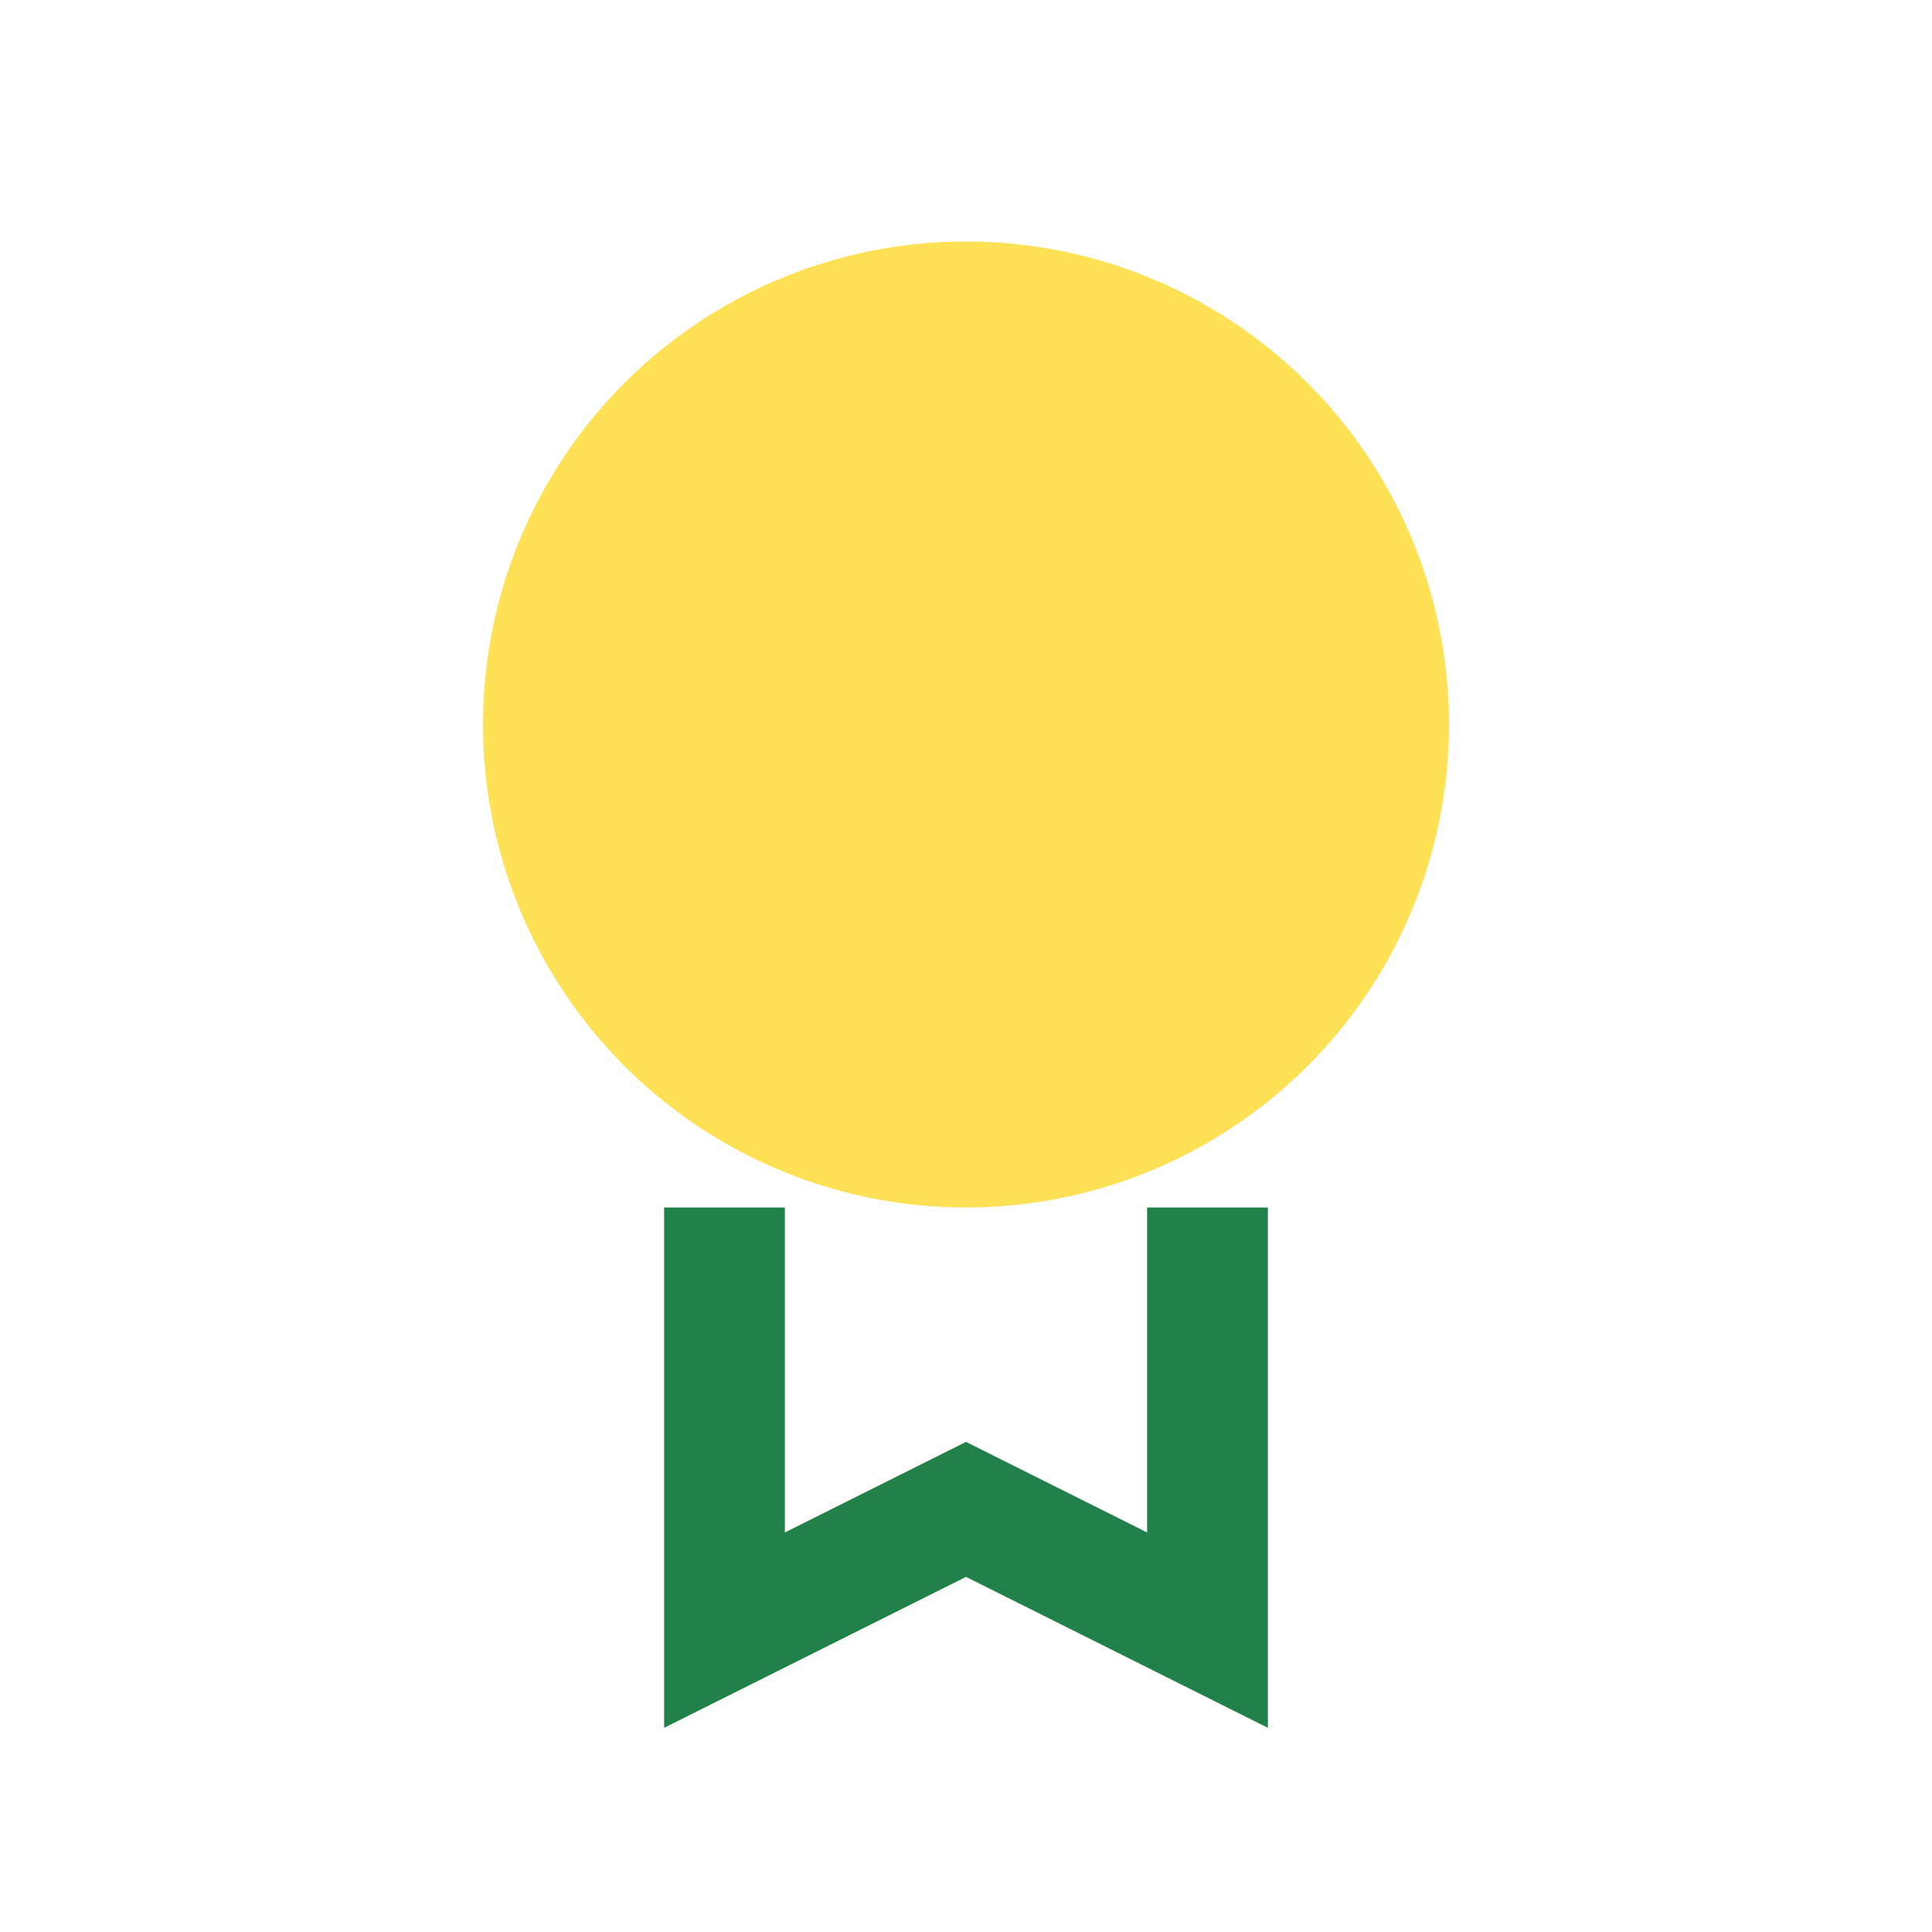
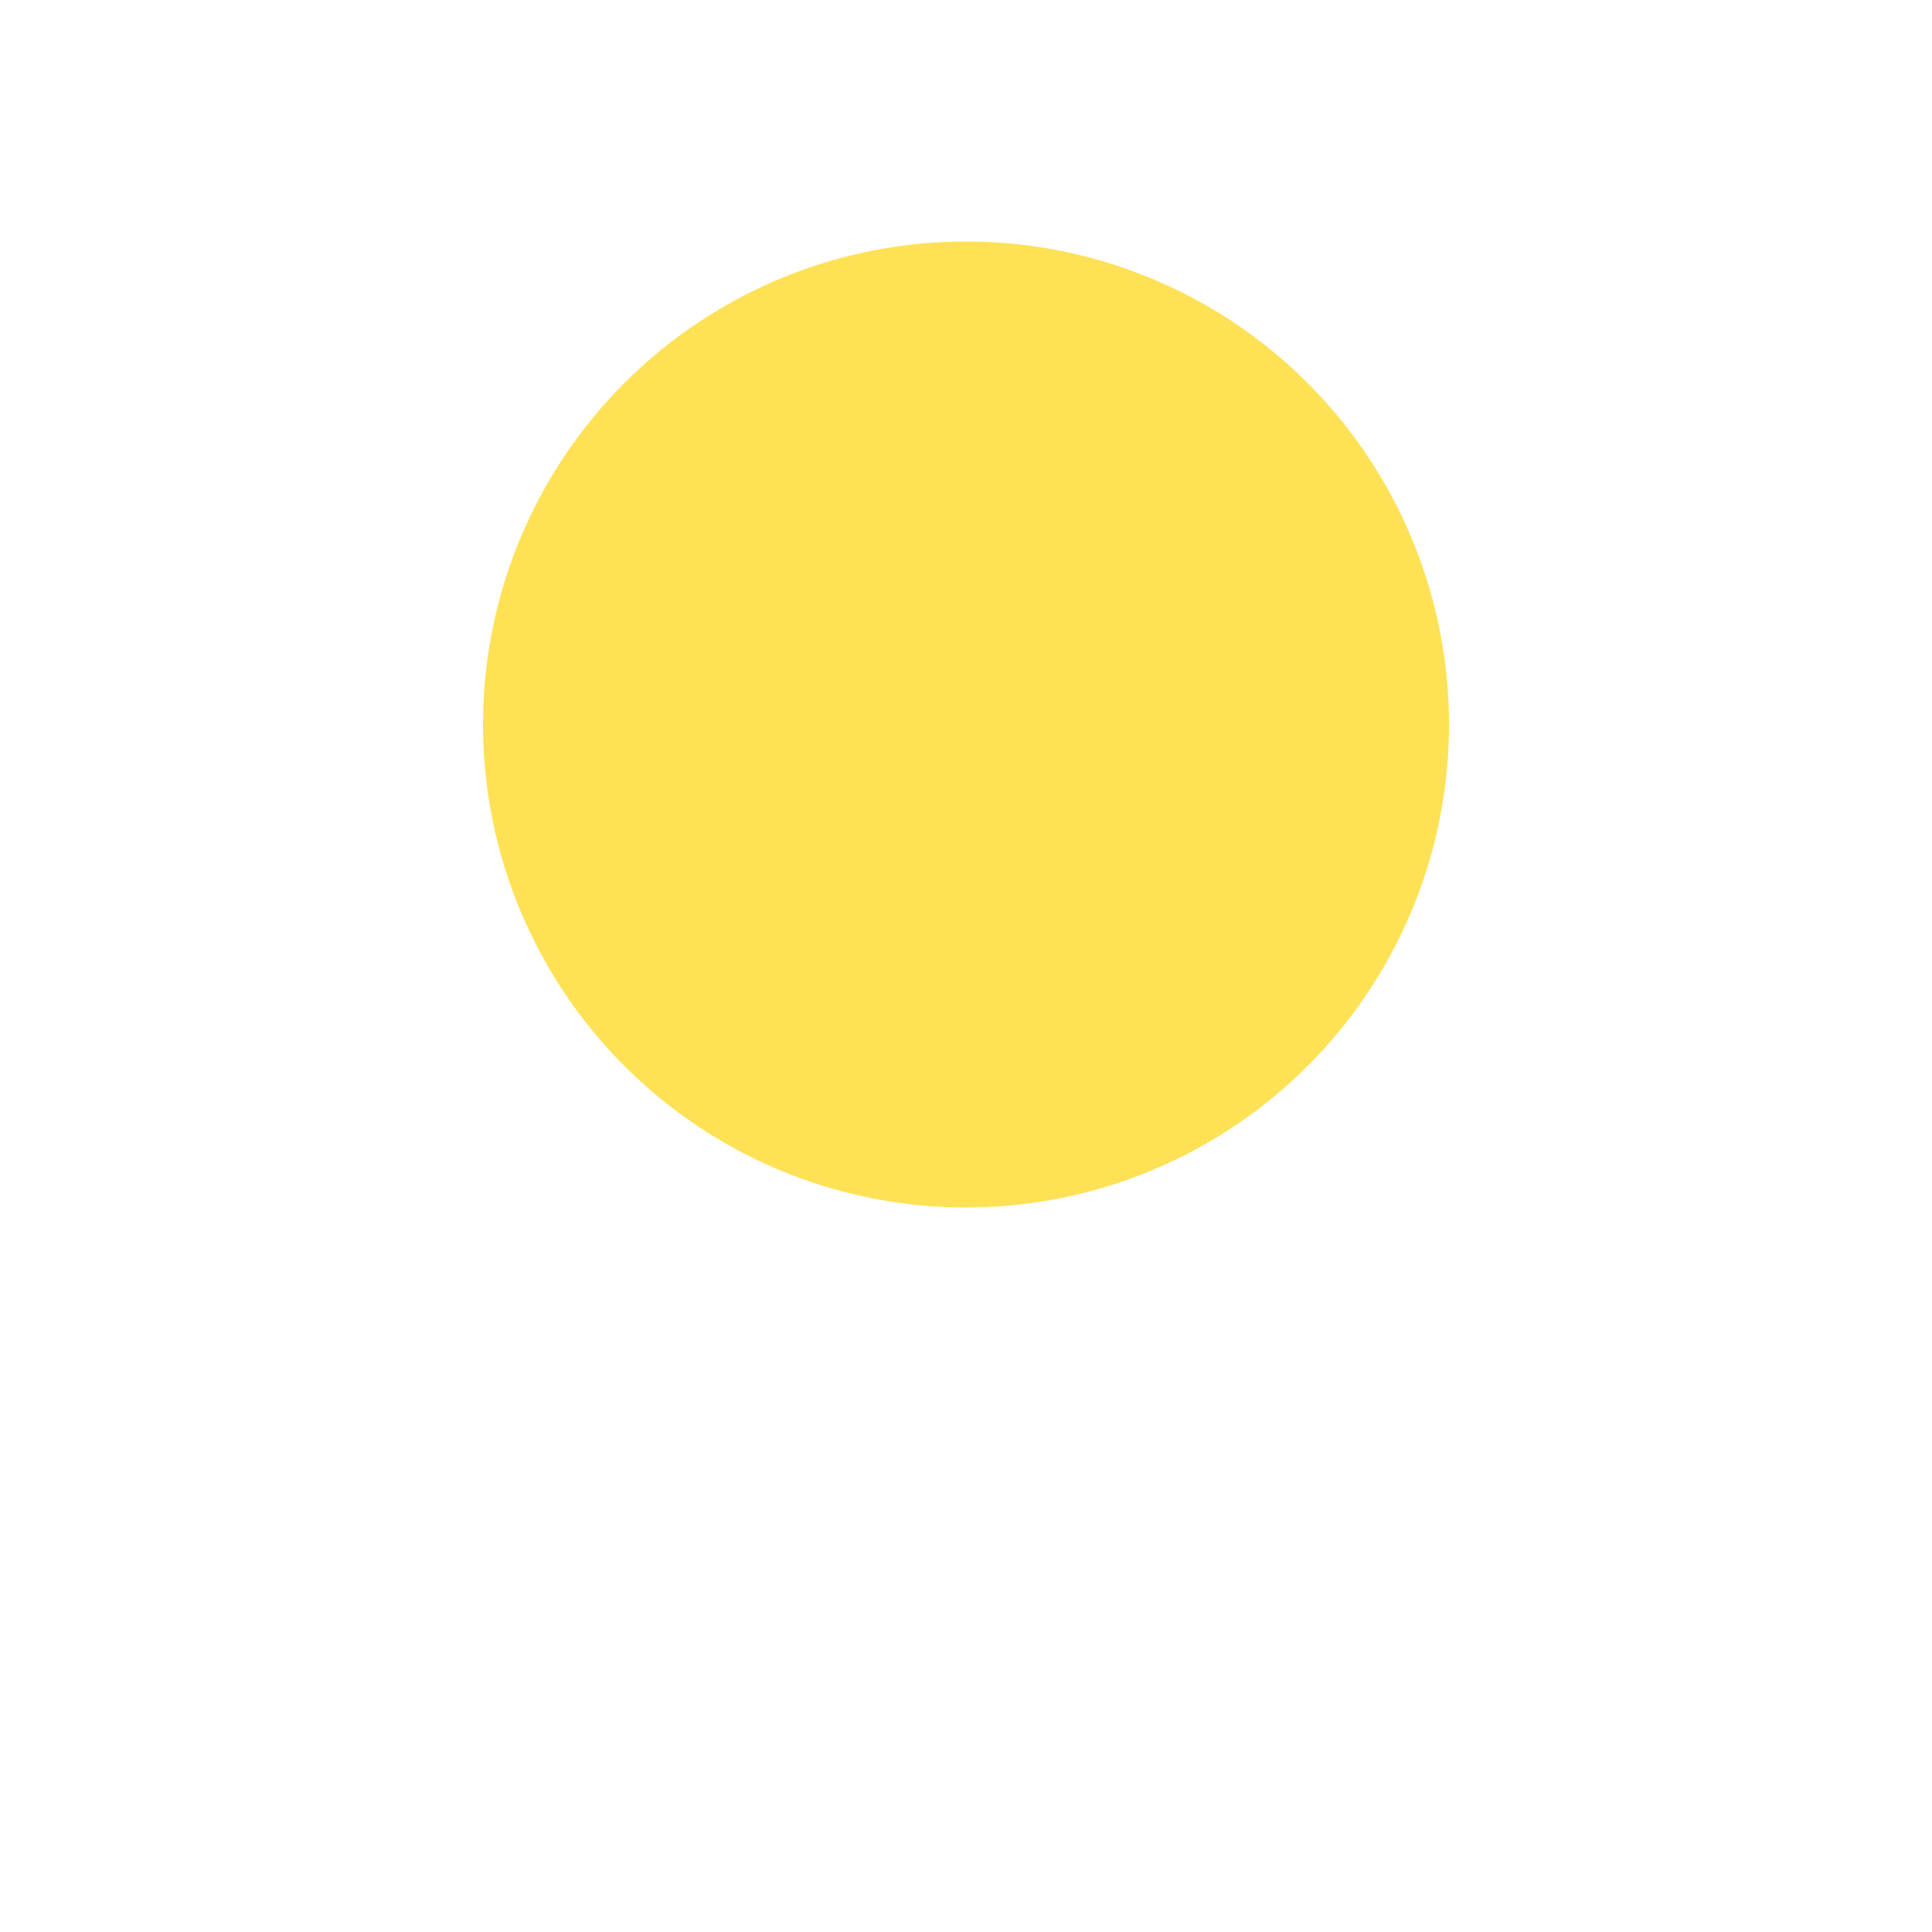
<svg xmlns="http://www.w3.org/2000/svg" width="32" height="32" viewBox="0 0 32 32">
  <circle cx="16" cy="12" r="8" fill="#FFE156" />
-   <path d="M12 20v7l4-2 4 2v-7" stroke="#218148" stroke-width="2" fill="none" />
</svg>